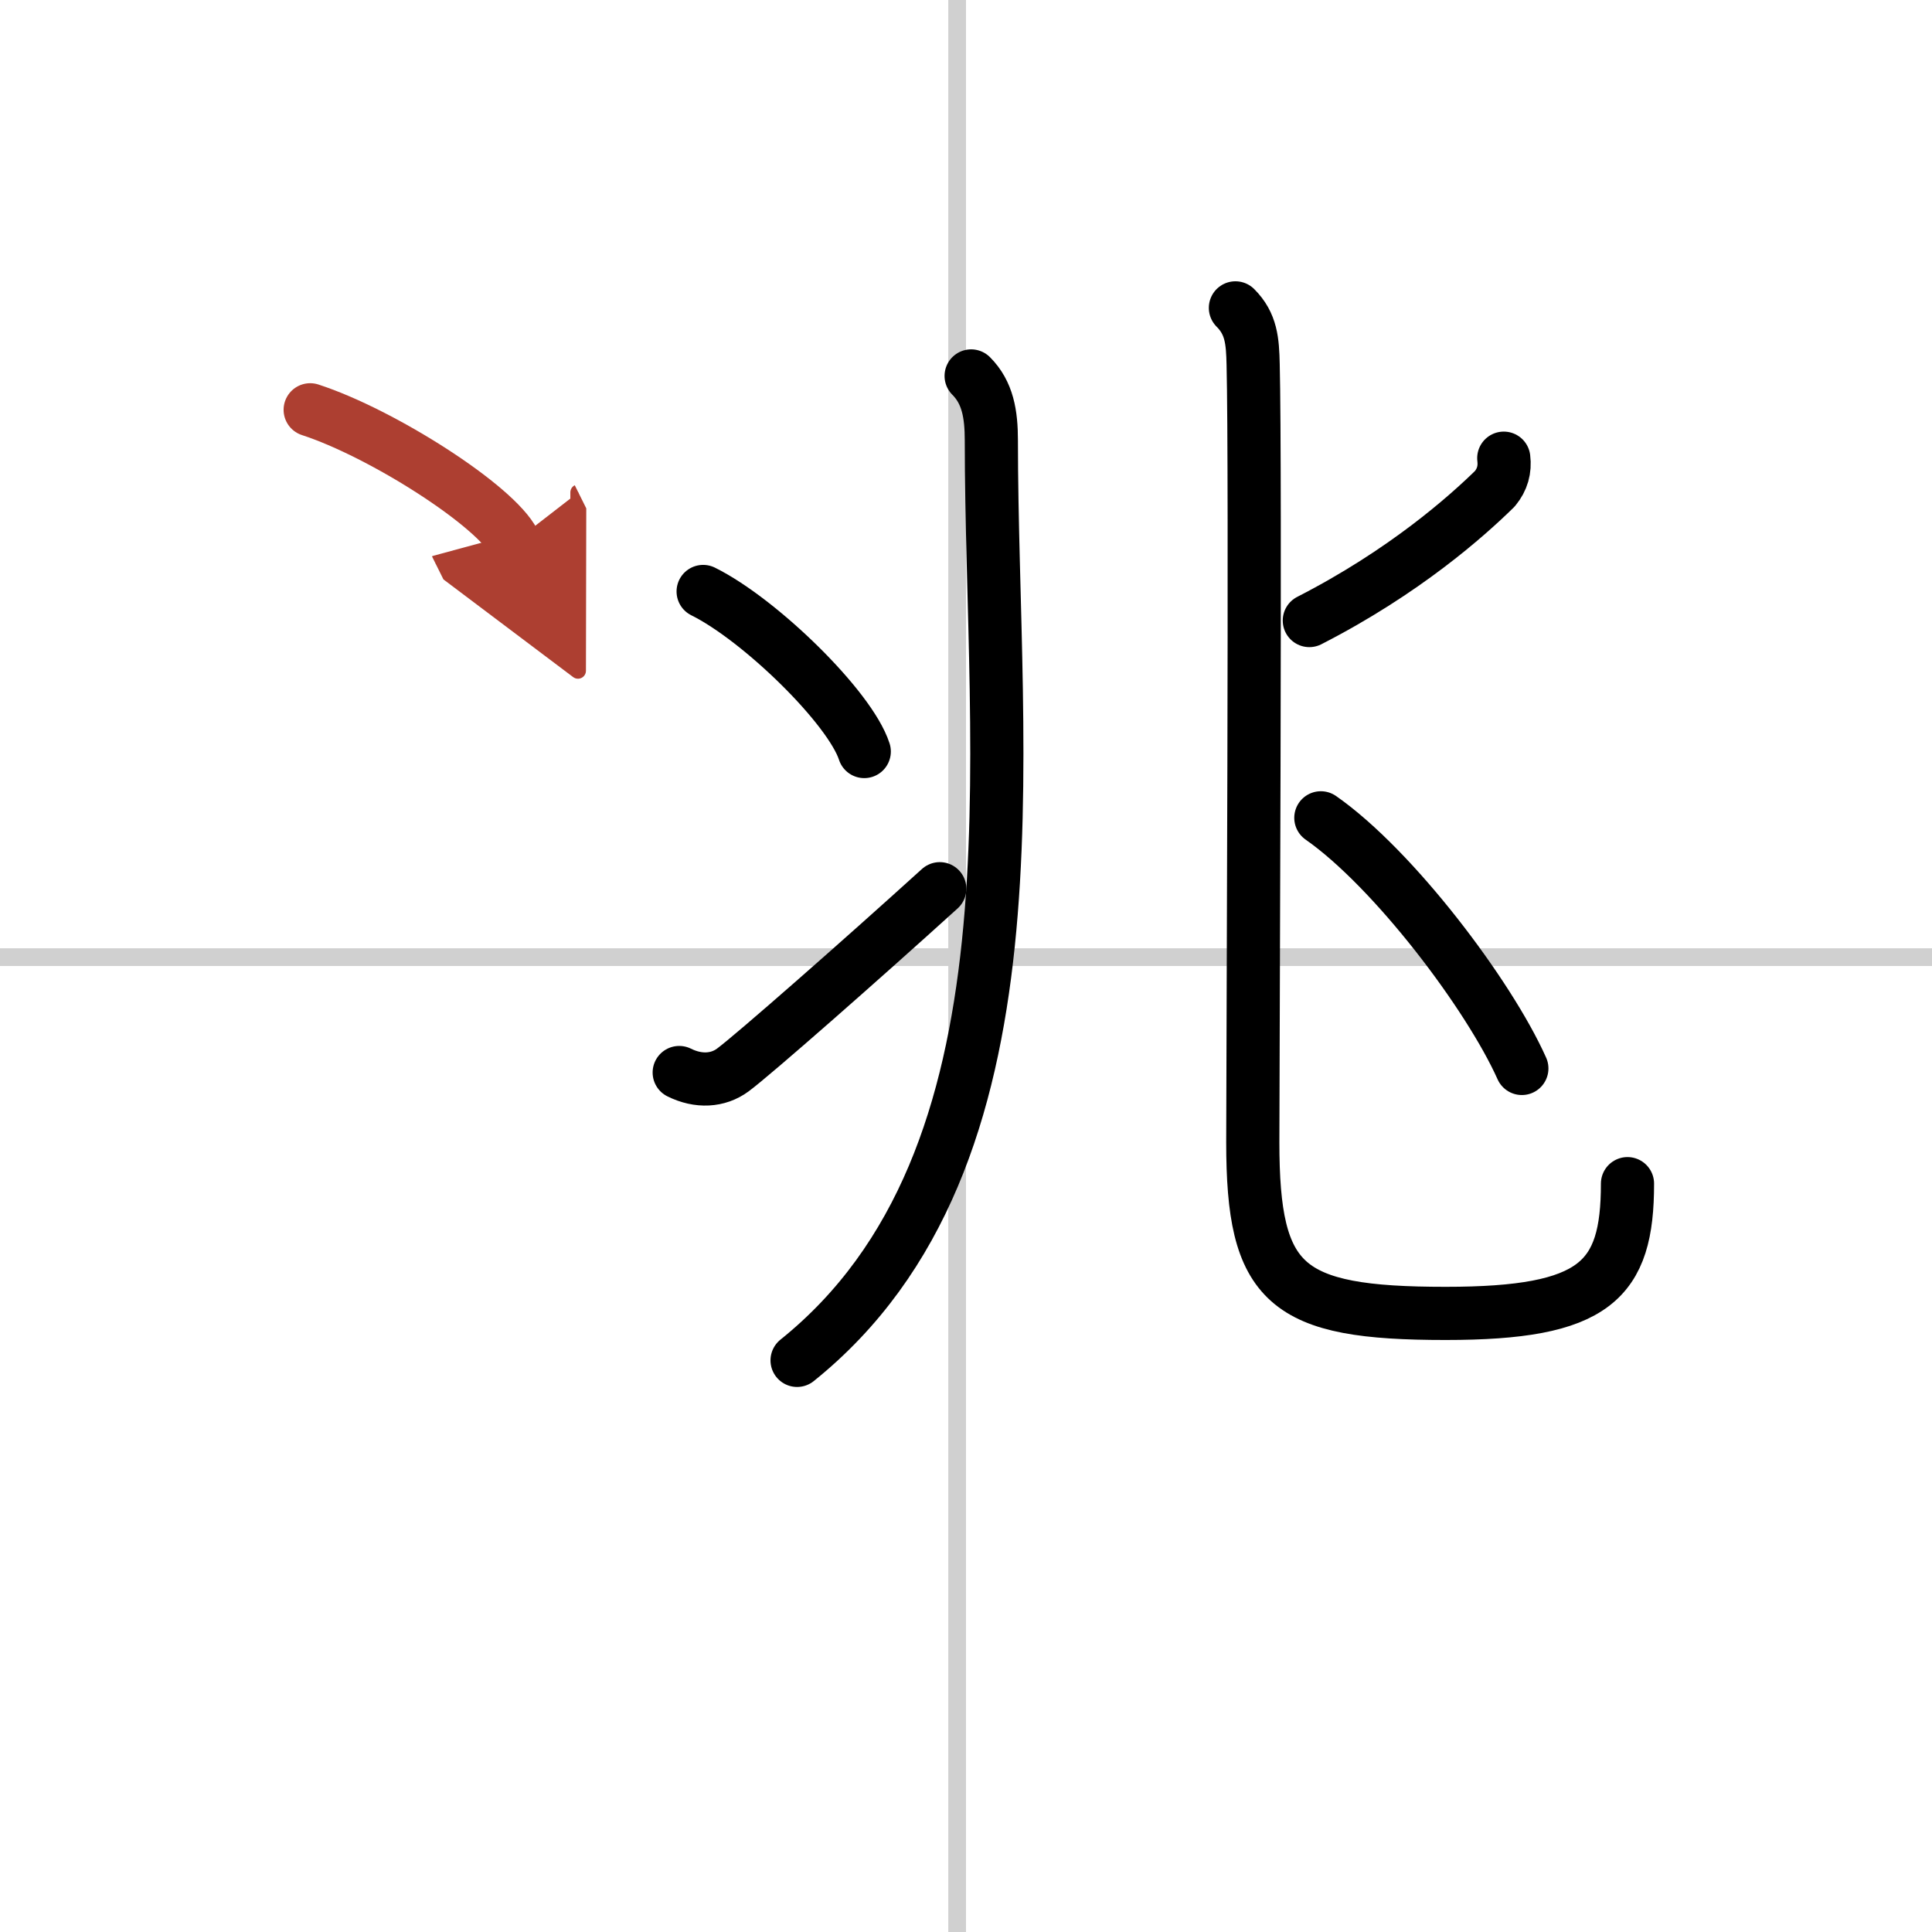
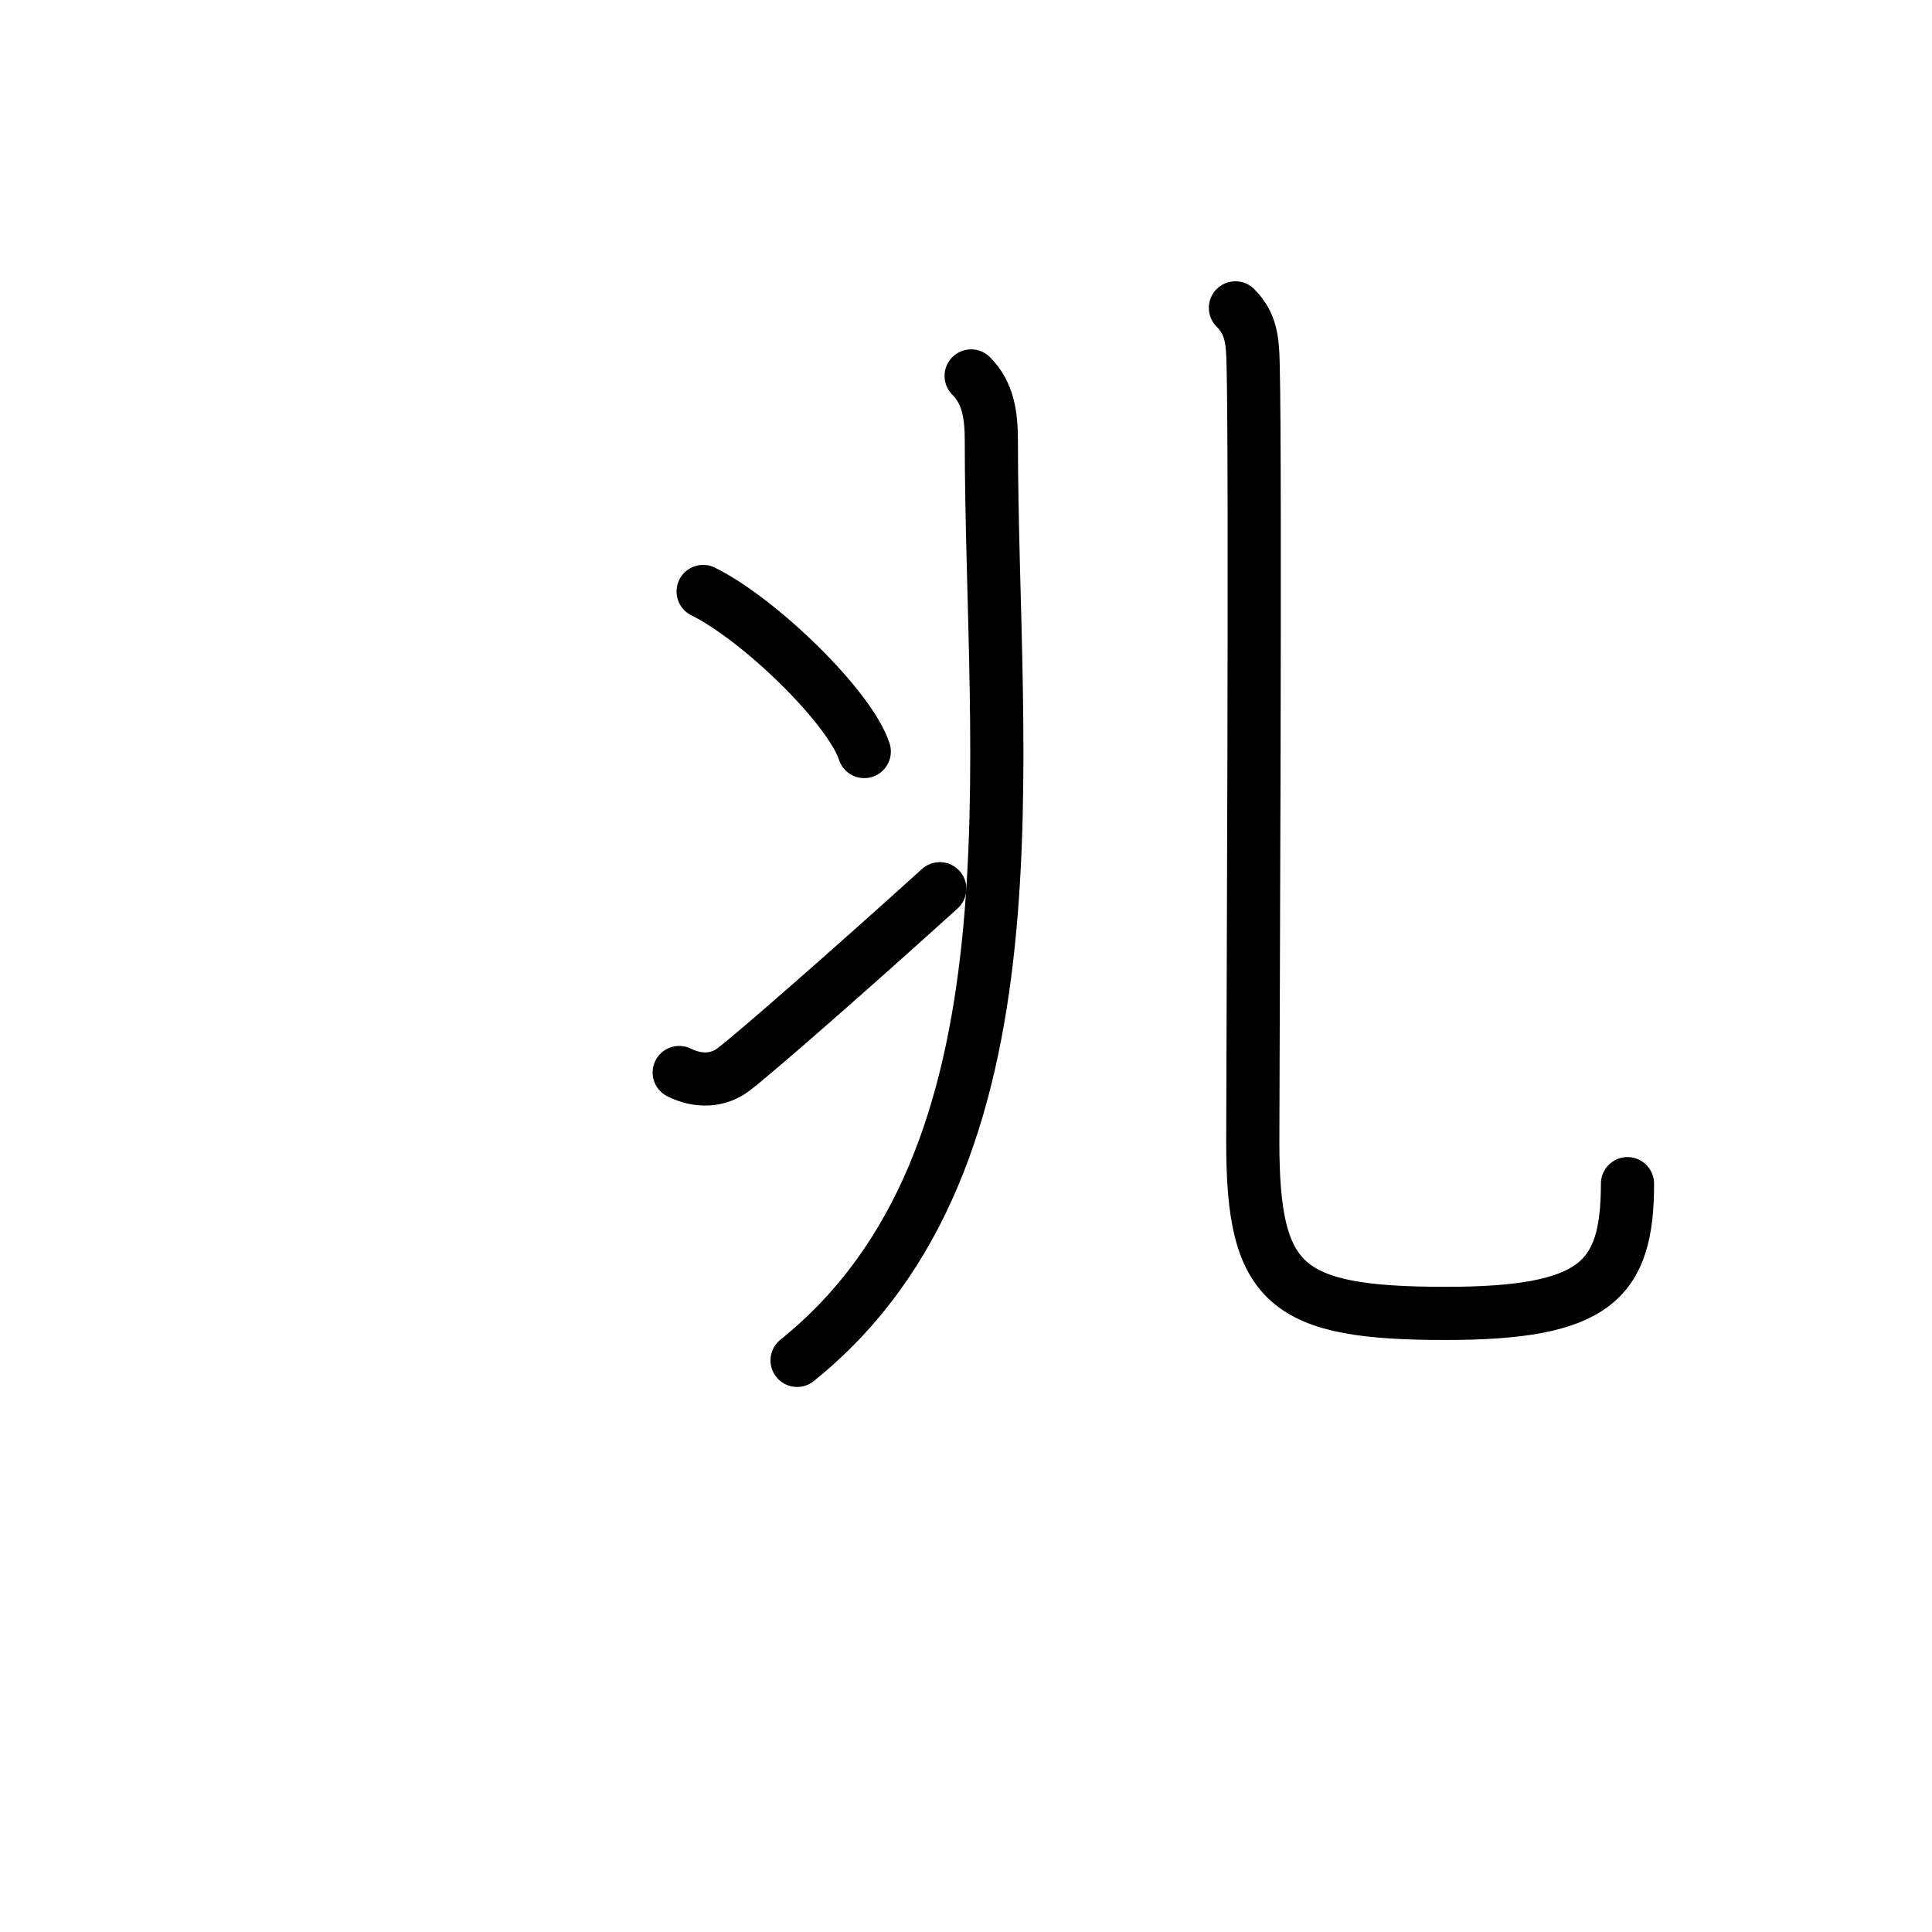
<svg xmlns="http://www.w3.org/2000/svg" width="400" height="400" viewBox="0 0 109 109">
  <defs>
    <marker id="a" markerWidth="4" orient="auto" refX="1" refY="5" viewBox="0 0 10 10">
      <polyline points="0 0 10 5 0 10 1 5" fill="#ad3f31" stroke="#ad3f31" />
    </marker>
  </defs>
  <g fill="none" stroke="#000" stroke-linecap="round" stroke-linejoin="round" stroke-width="3">
    <rect width="100%" height="100%" fill="#fff" stroke="#fff" />
-     <line x1="54" x2="54" y2="109" stroke="#d0d0d0" stroke-width="1" />
-     <line x2="109" y1="54" y2="54" stroke="#d0d0d0" stroke-width="1" />
    <path d="m54.79 21.21c0.94 0.94 1.14 2.16 1.14 3.65 0 17.88 3.2 40.52-10.96 51.89" />
    <path d="m39.67 33.37c3.21 1.59 8.29 6.55 9.09 9.03" />
    <path d="m38.32 60.51c1.09 0.54 2.19 0.47 3.02-0.14 1.15-0.85 7.17-6.14 11.68-10.23" />
    <path d="m69.7 17.37c0.9 0.9 0.97 1.87 1 3.19 0.15 5.89-0.02 39.87-0.02 43.88 0 8.07 1.82 9.66 10.88 9.66 8.45 0 10.26-1.84 10.26-7.32" />
-     <path d="m84.84 25.85c0.08 0.64-0.08 1.21-0.5 1.72-1.58 1.55-5.1 4.69-10.47 7.44" />
-     <path d="M74.52,46.14C78.62,49,84,56.12,85.86,60.28" />
-     <path d="m17.5 23.12c4.06 1.32 10.48 5.42 11.5 7.47" marker-end="url(#a)" stroke="#ad3f31" />
  </g>
</svg>